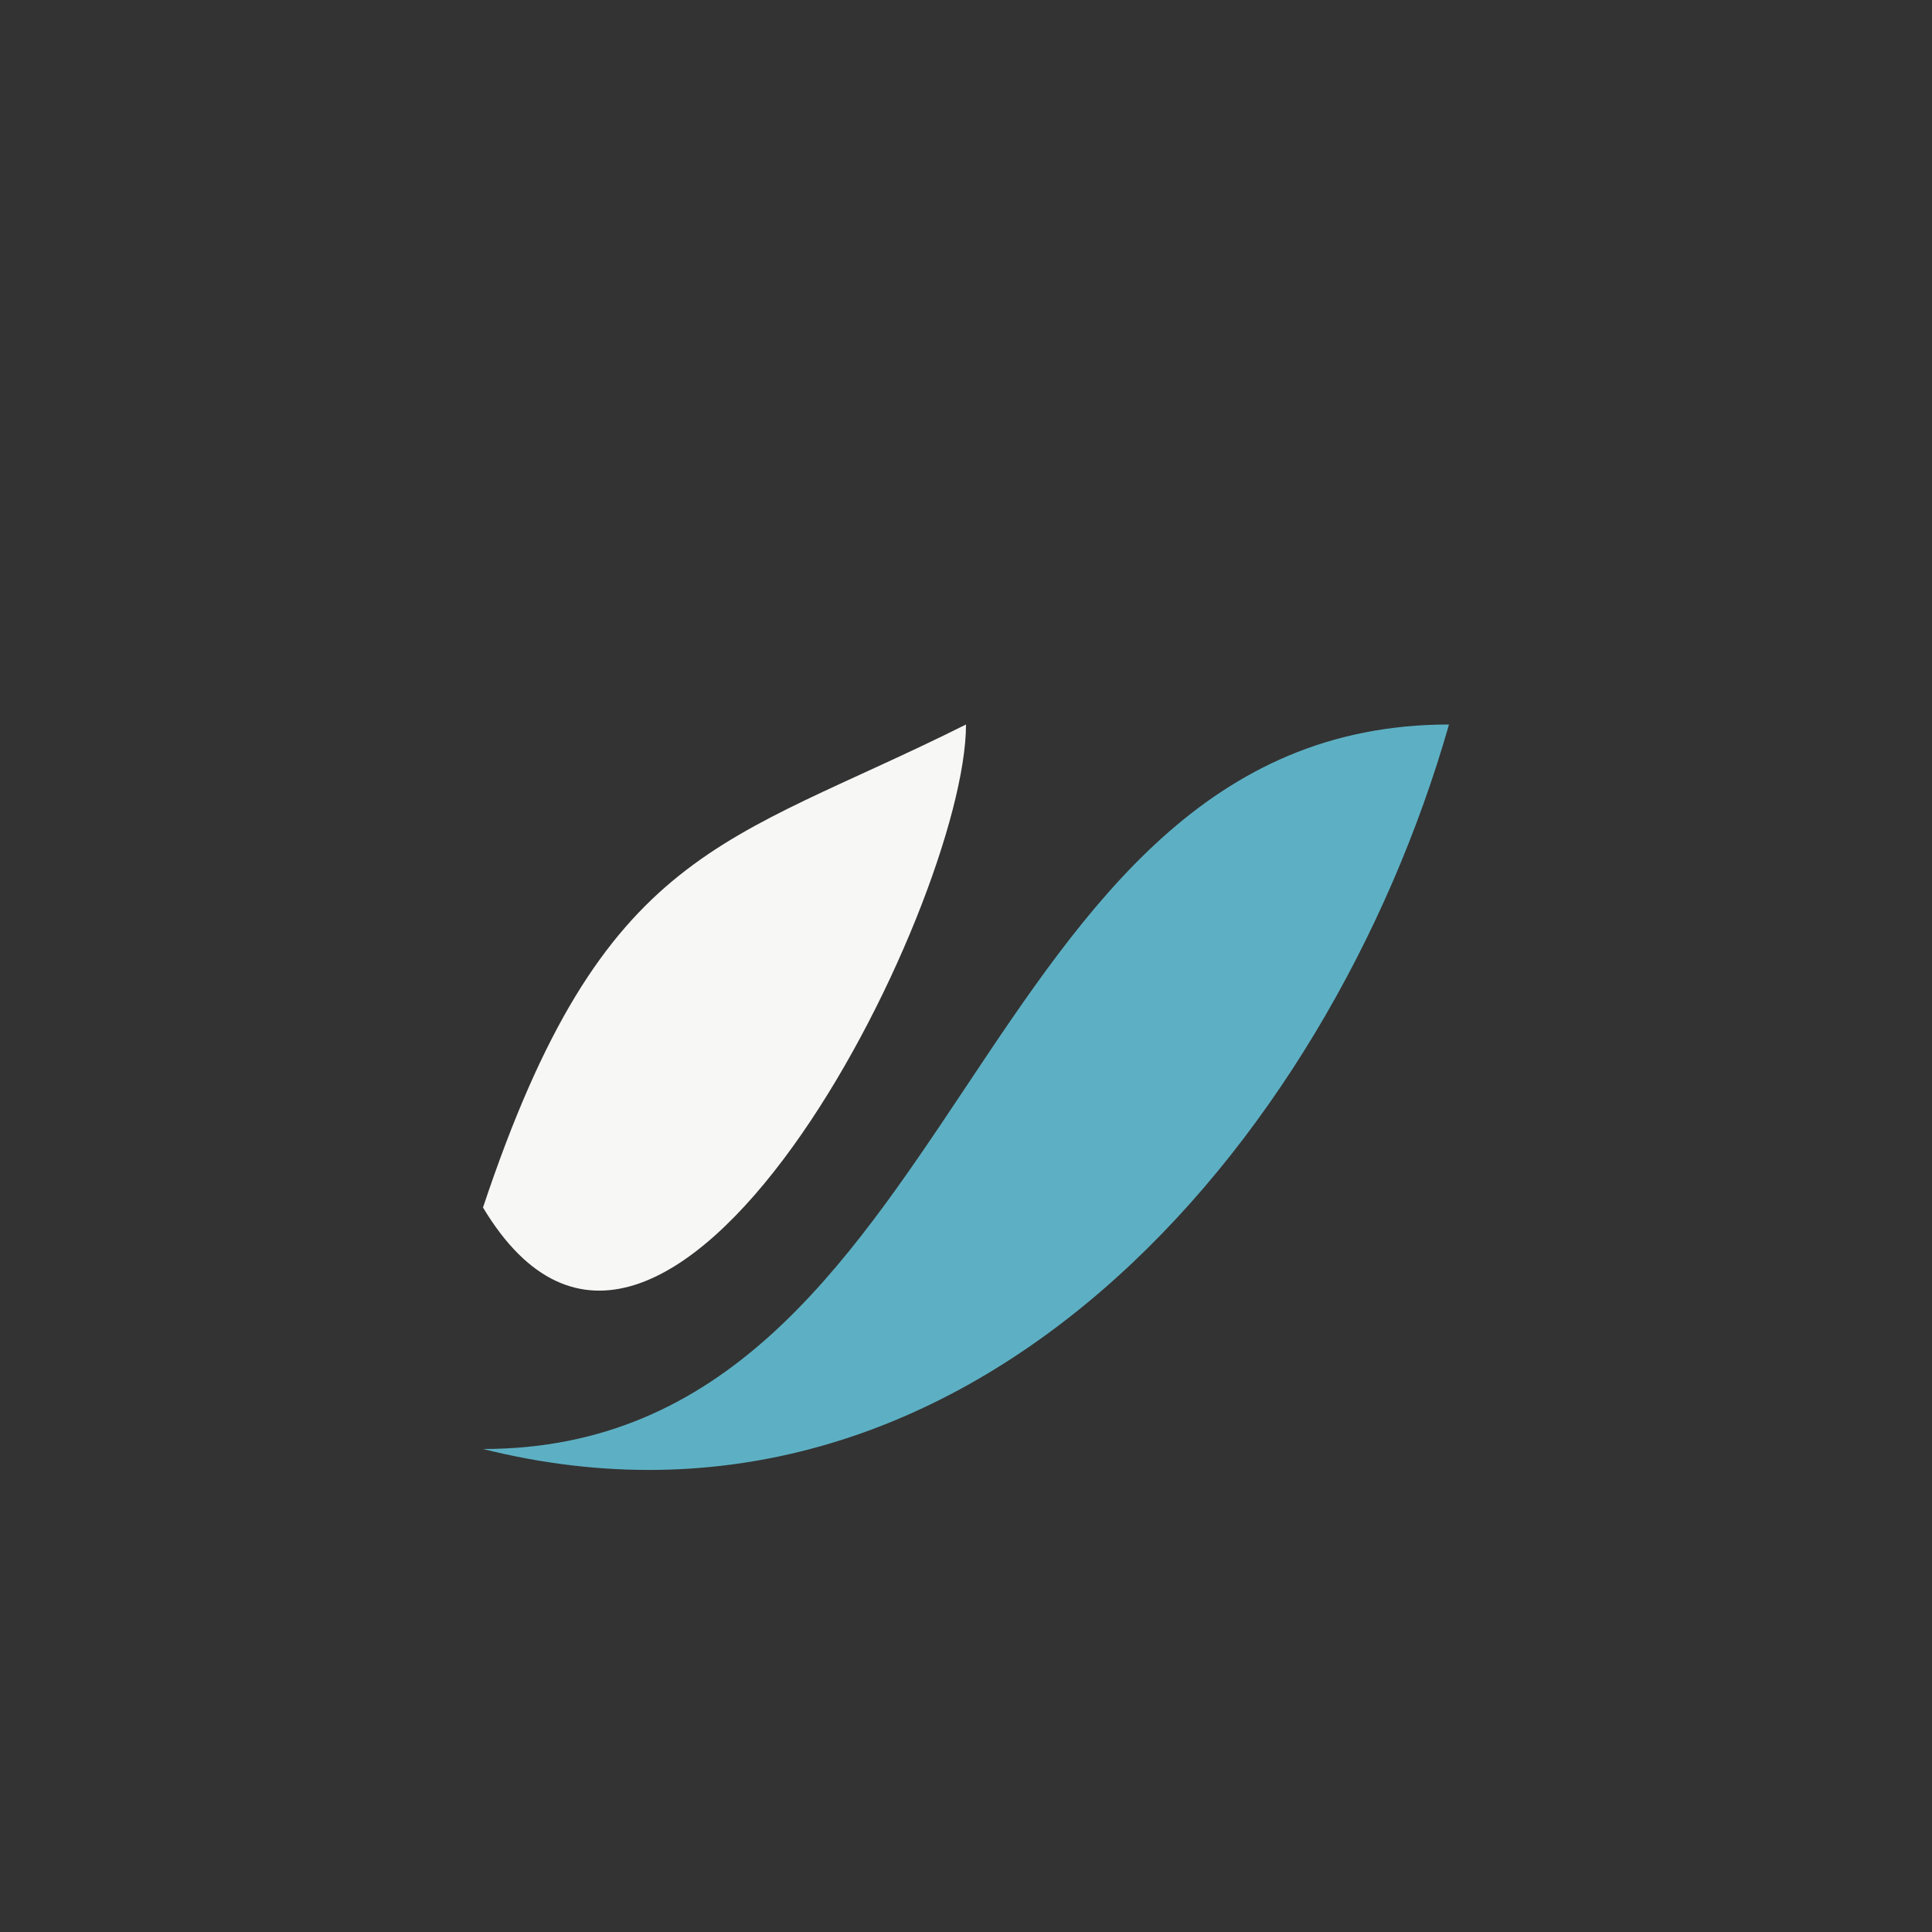
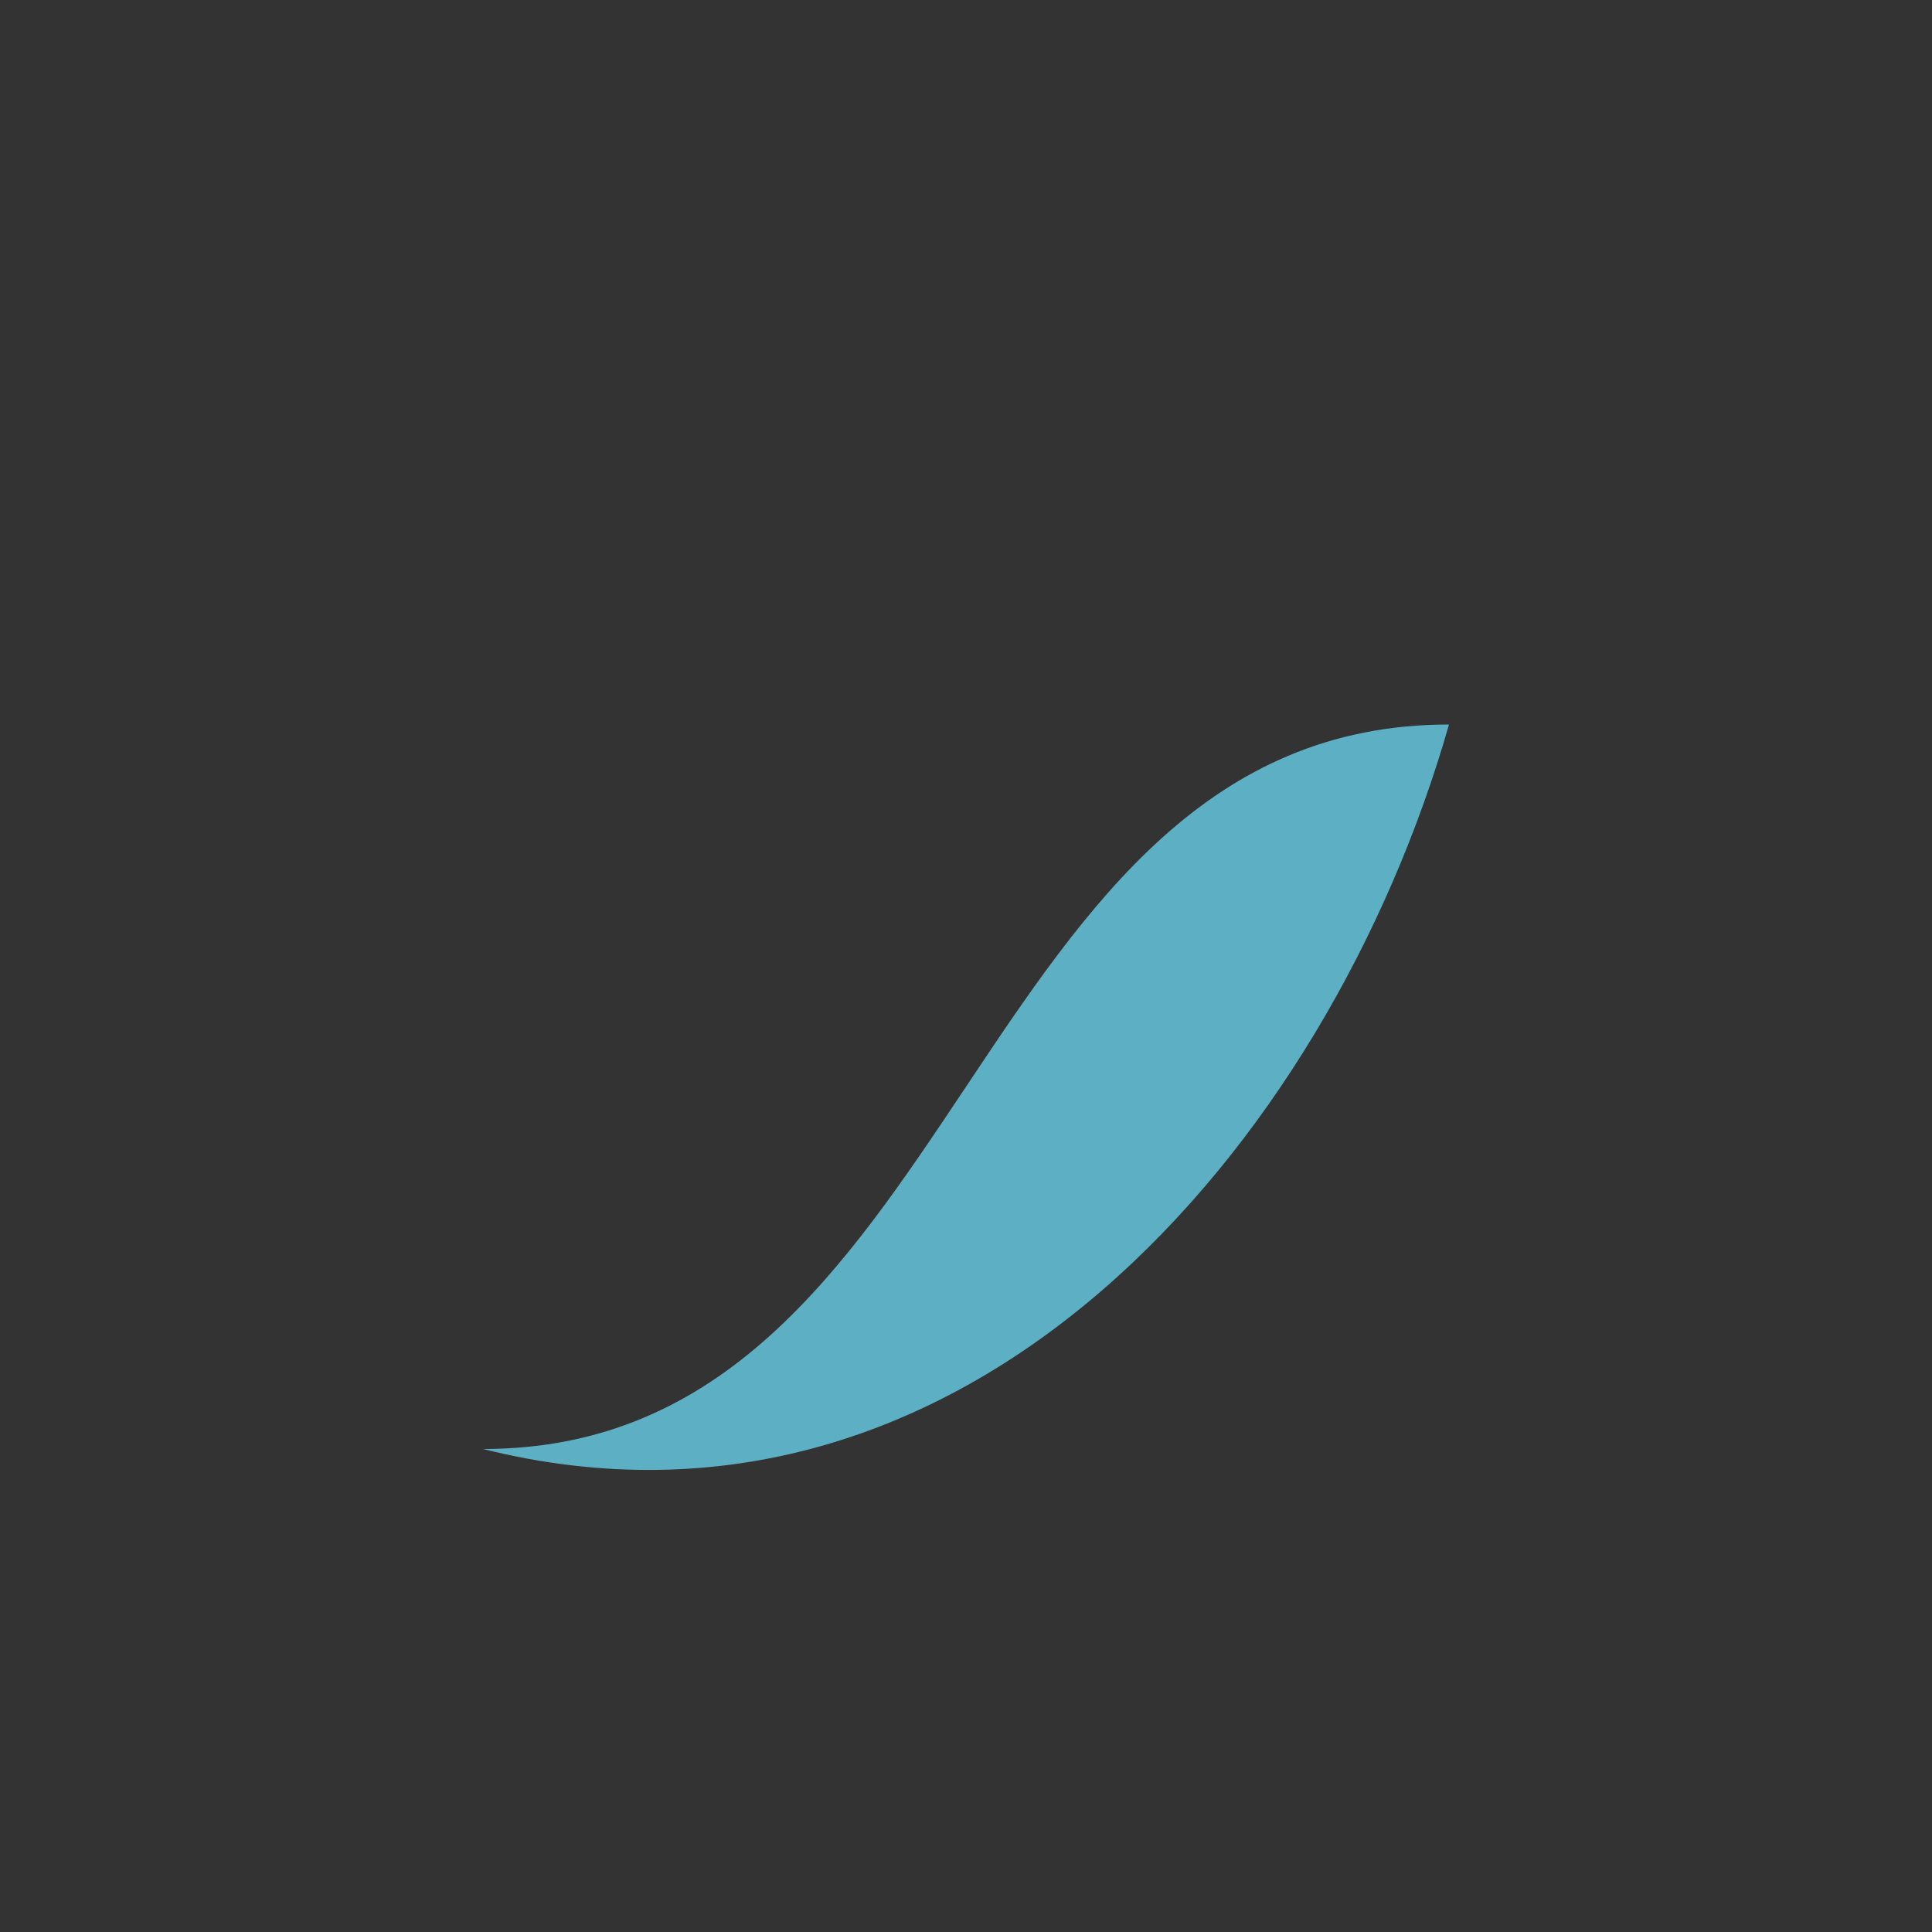
<svg xmlns="http://www.w3.org/2000/svg" width="32" height="32" viewBox="0 0 32 32">
  <rect x="0" y="0" width="32" height="32" fill="#333333" stroke="none" />
-   <path d="M8 24c8 0 8-12 16-12-2 7-8 14-16 12z" fill="#5DB0C4" />
-   <path d="M16 12c0 3-5 13-8 8 2-6 4-6 8-8z" fill="#F7F7F5" />
+   <path d="M8 24c8 0 8-12 16-12-2 7-8 14-16 12" fill="#5DB0C4" />
</svg>